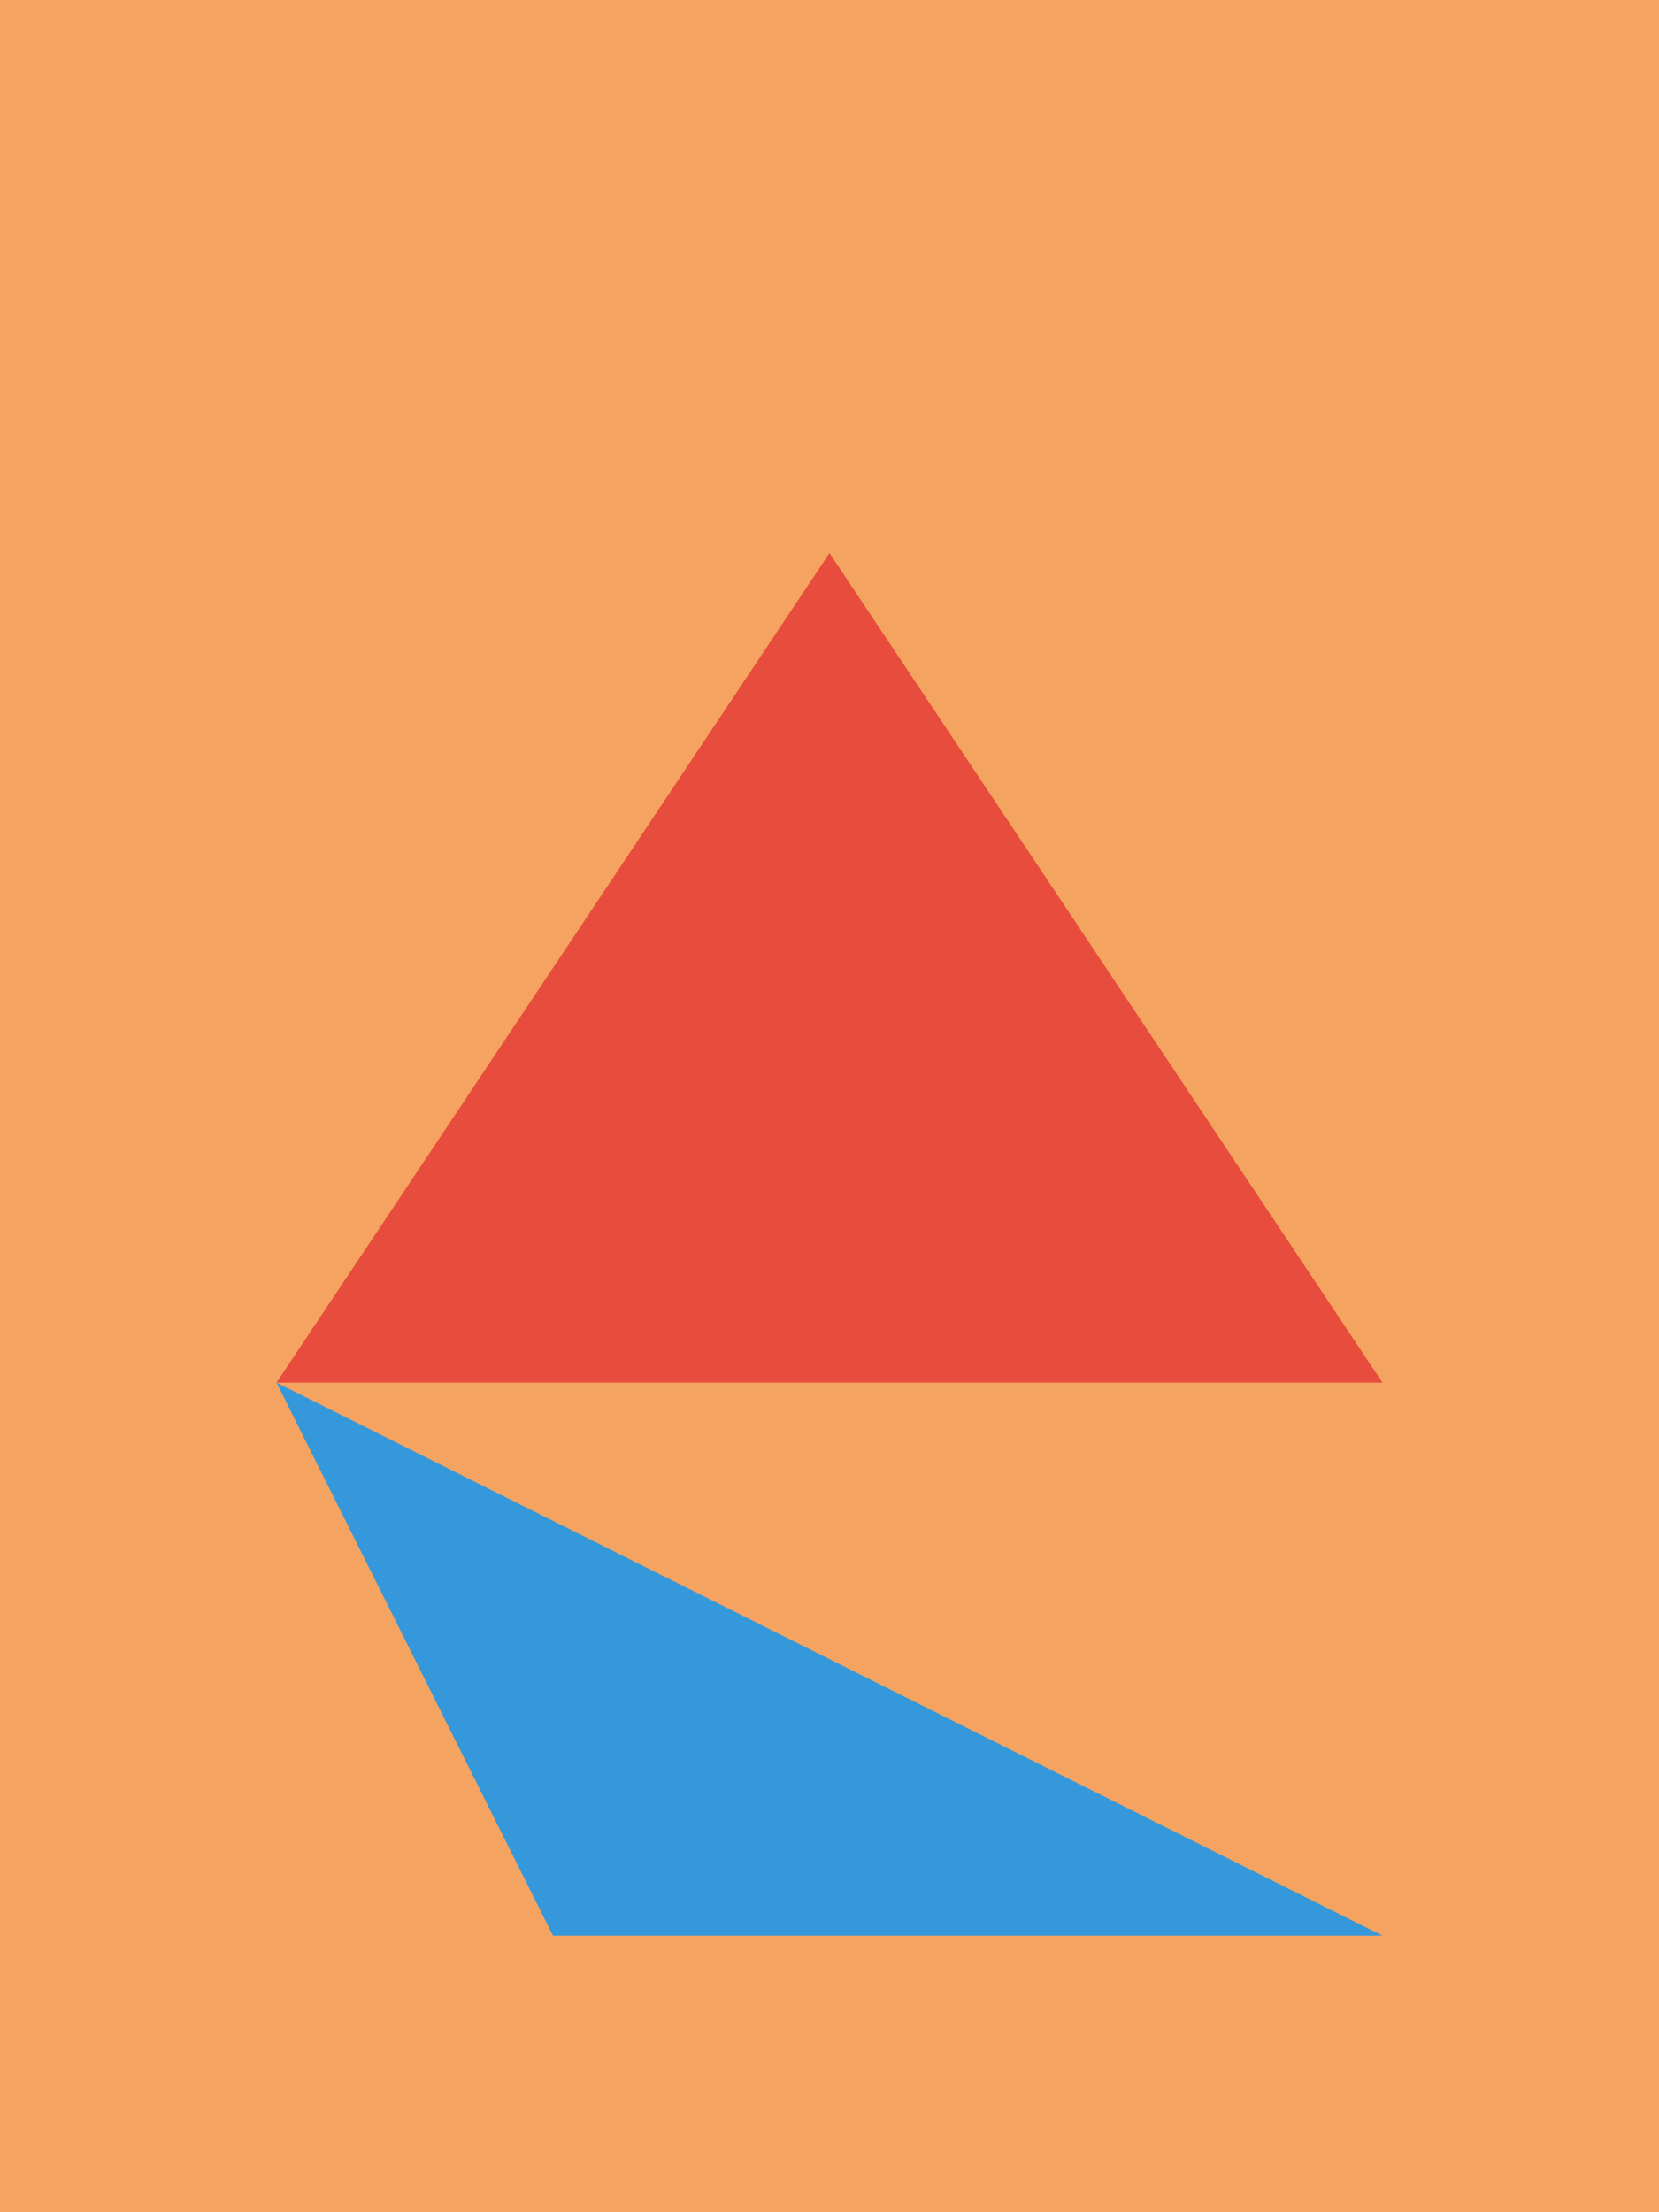
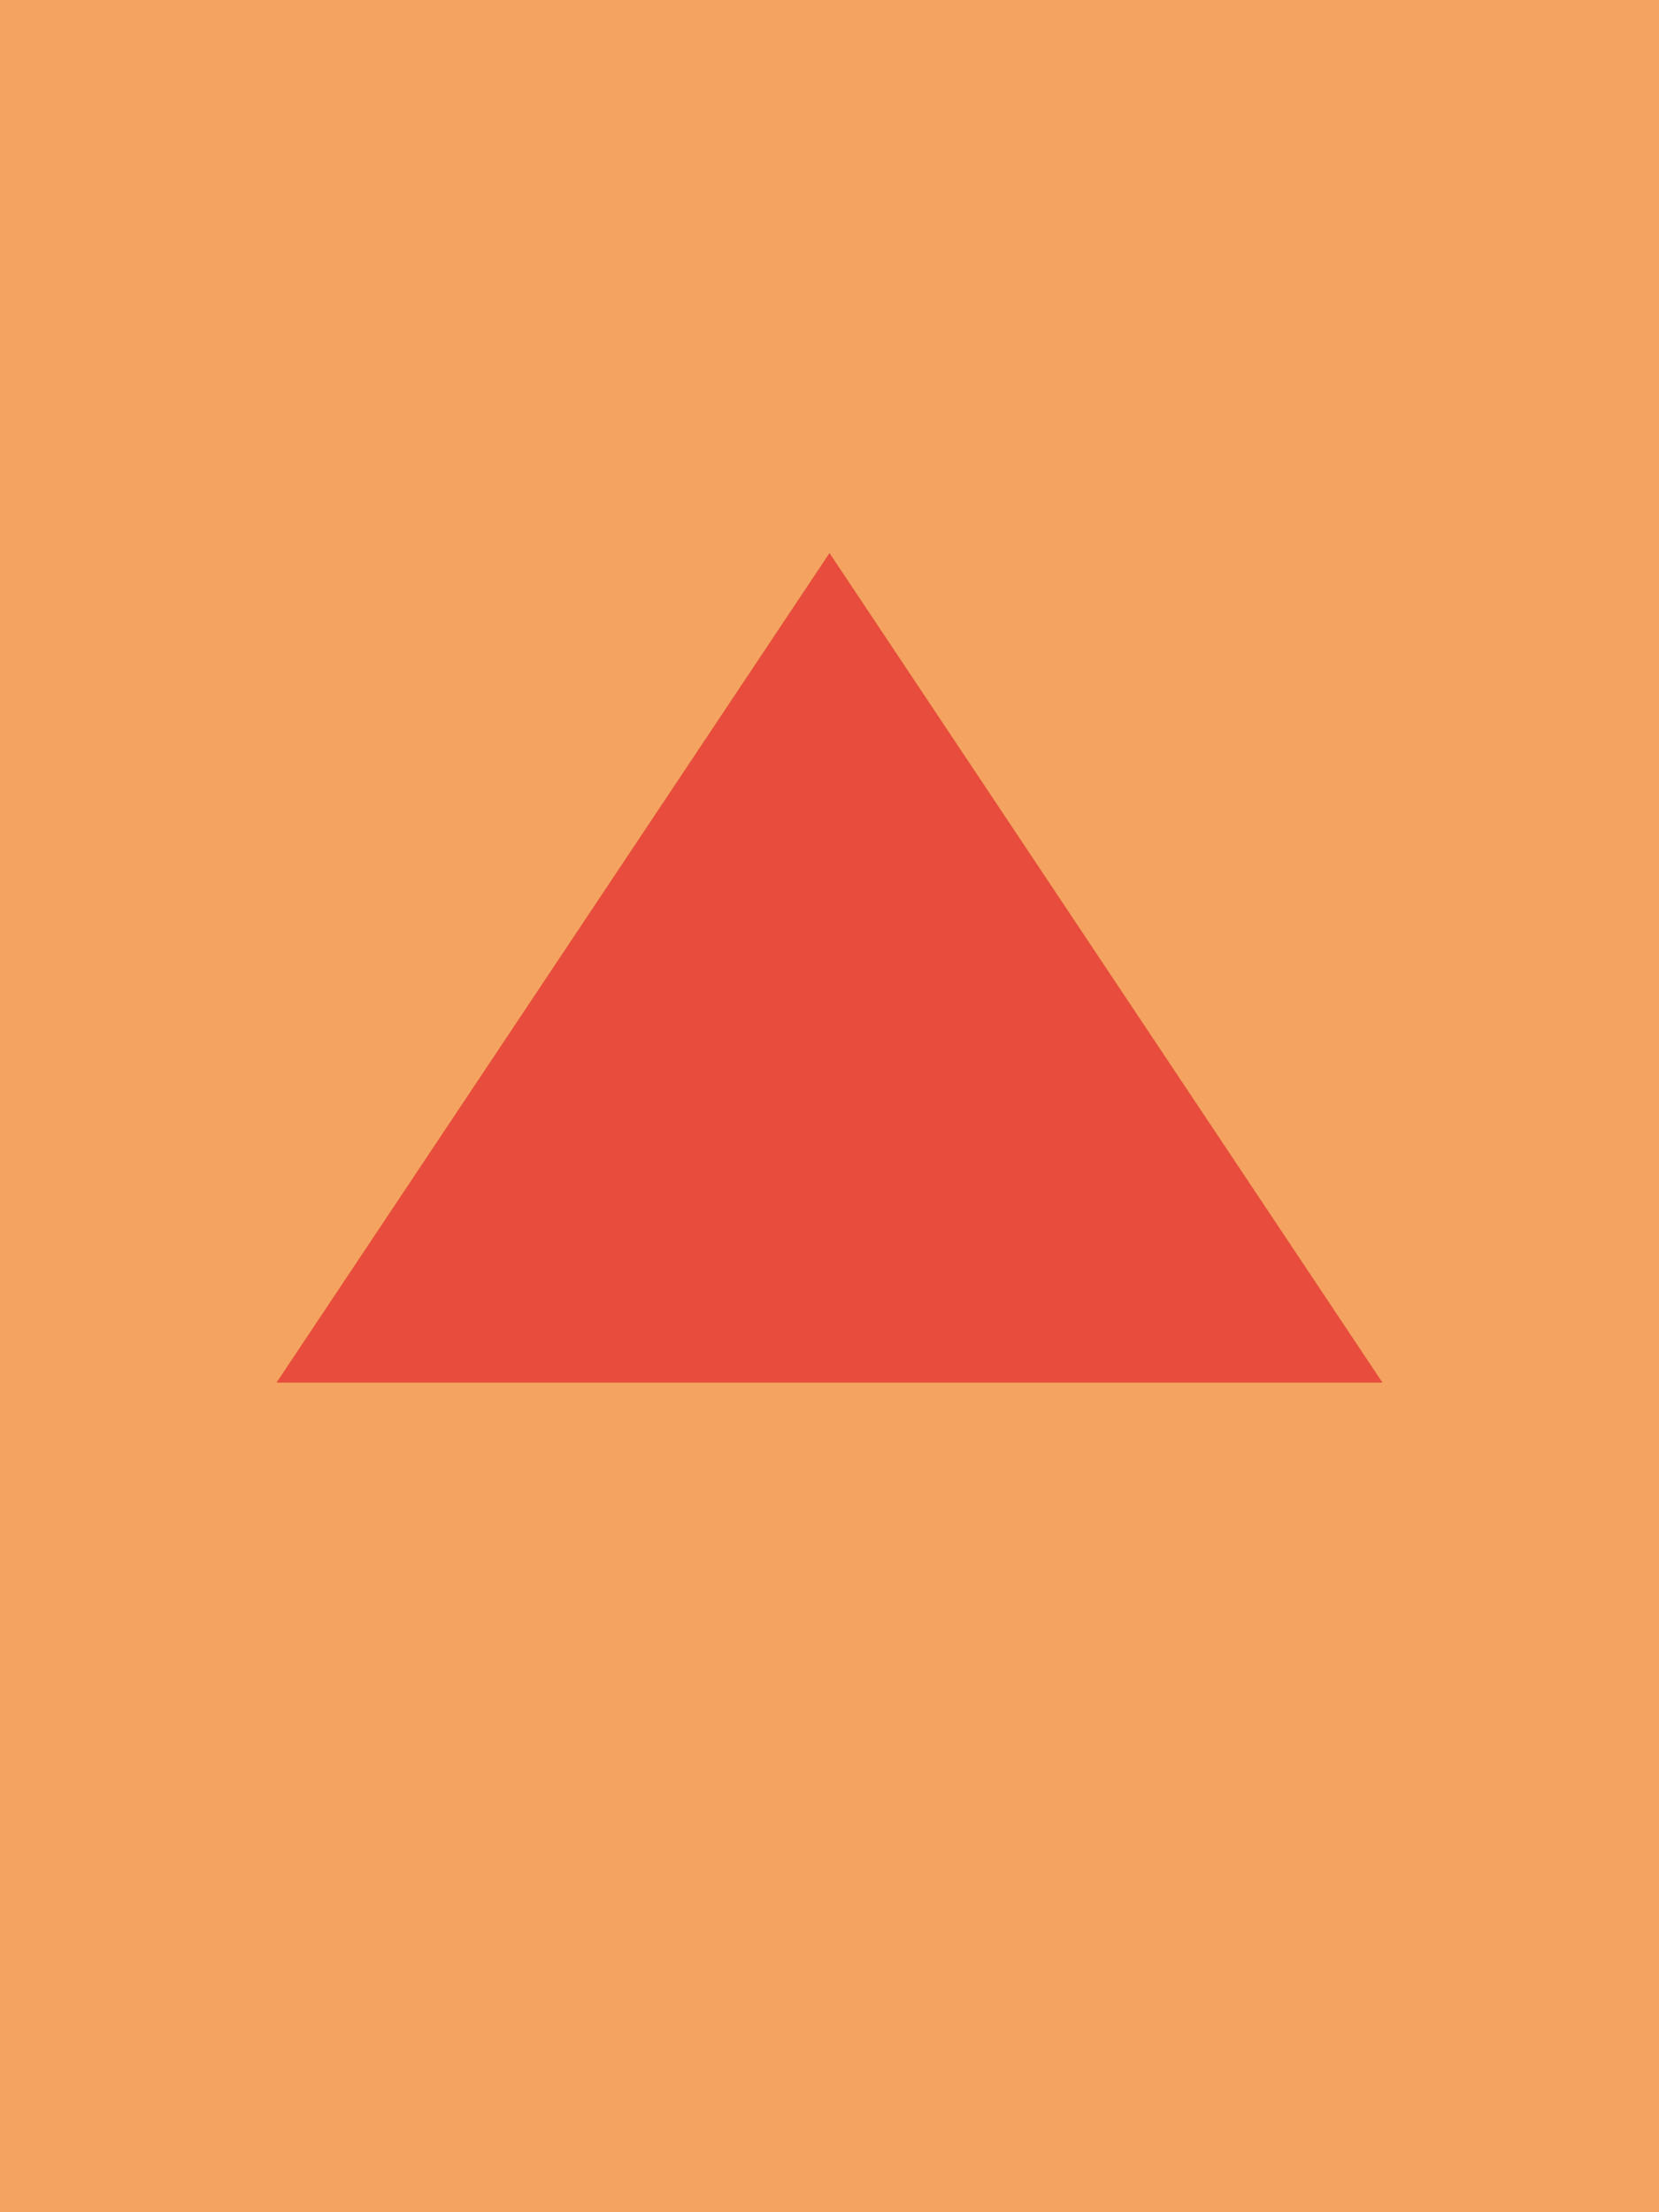
<svg xmlns="http://www.w3.org/2000/svg" width="600" height="800" viewBox="0 0 600 800">
  <rect x="0" y="0" width="600" height="800" fill="#f4a460" />
  <polygon points="300 200, 400 400, 200 400" fill="#2ecc71" />
  <polygon points="300 200, 100 500, 500 500" fill="#e74c3c" />
-   <polygon points="100 500, 200 700, 500 700" fill="#3498db" />
</svg>